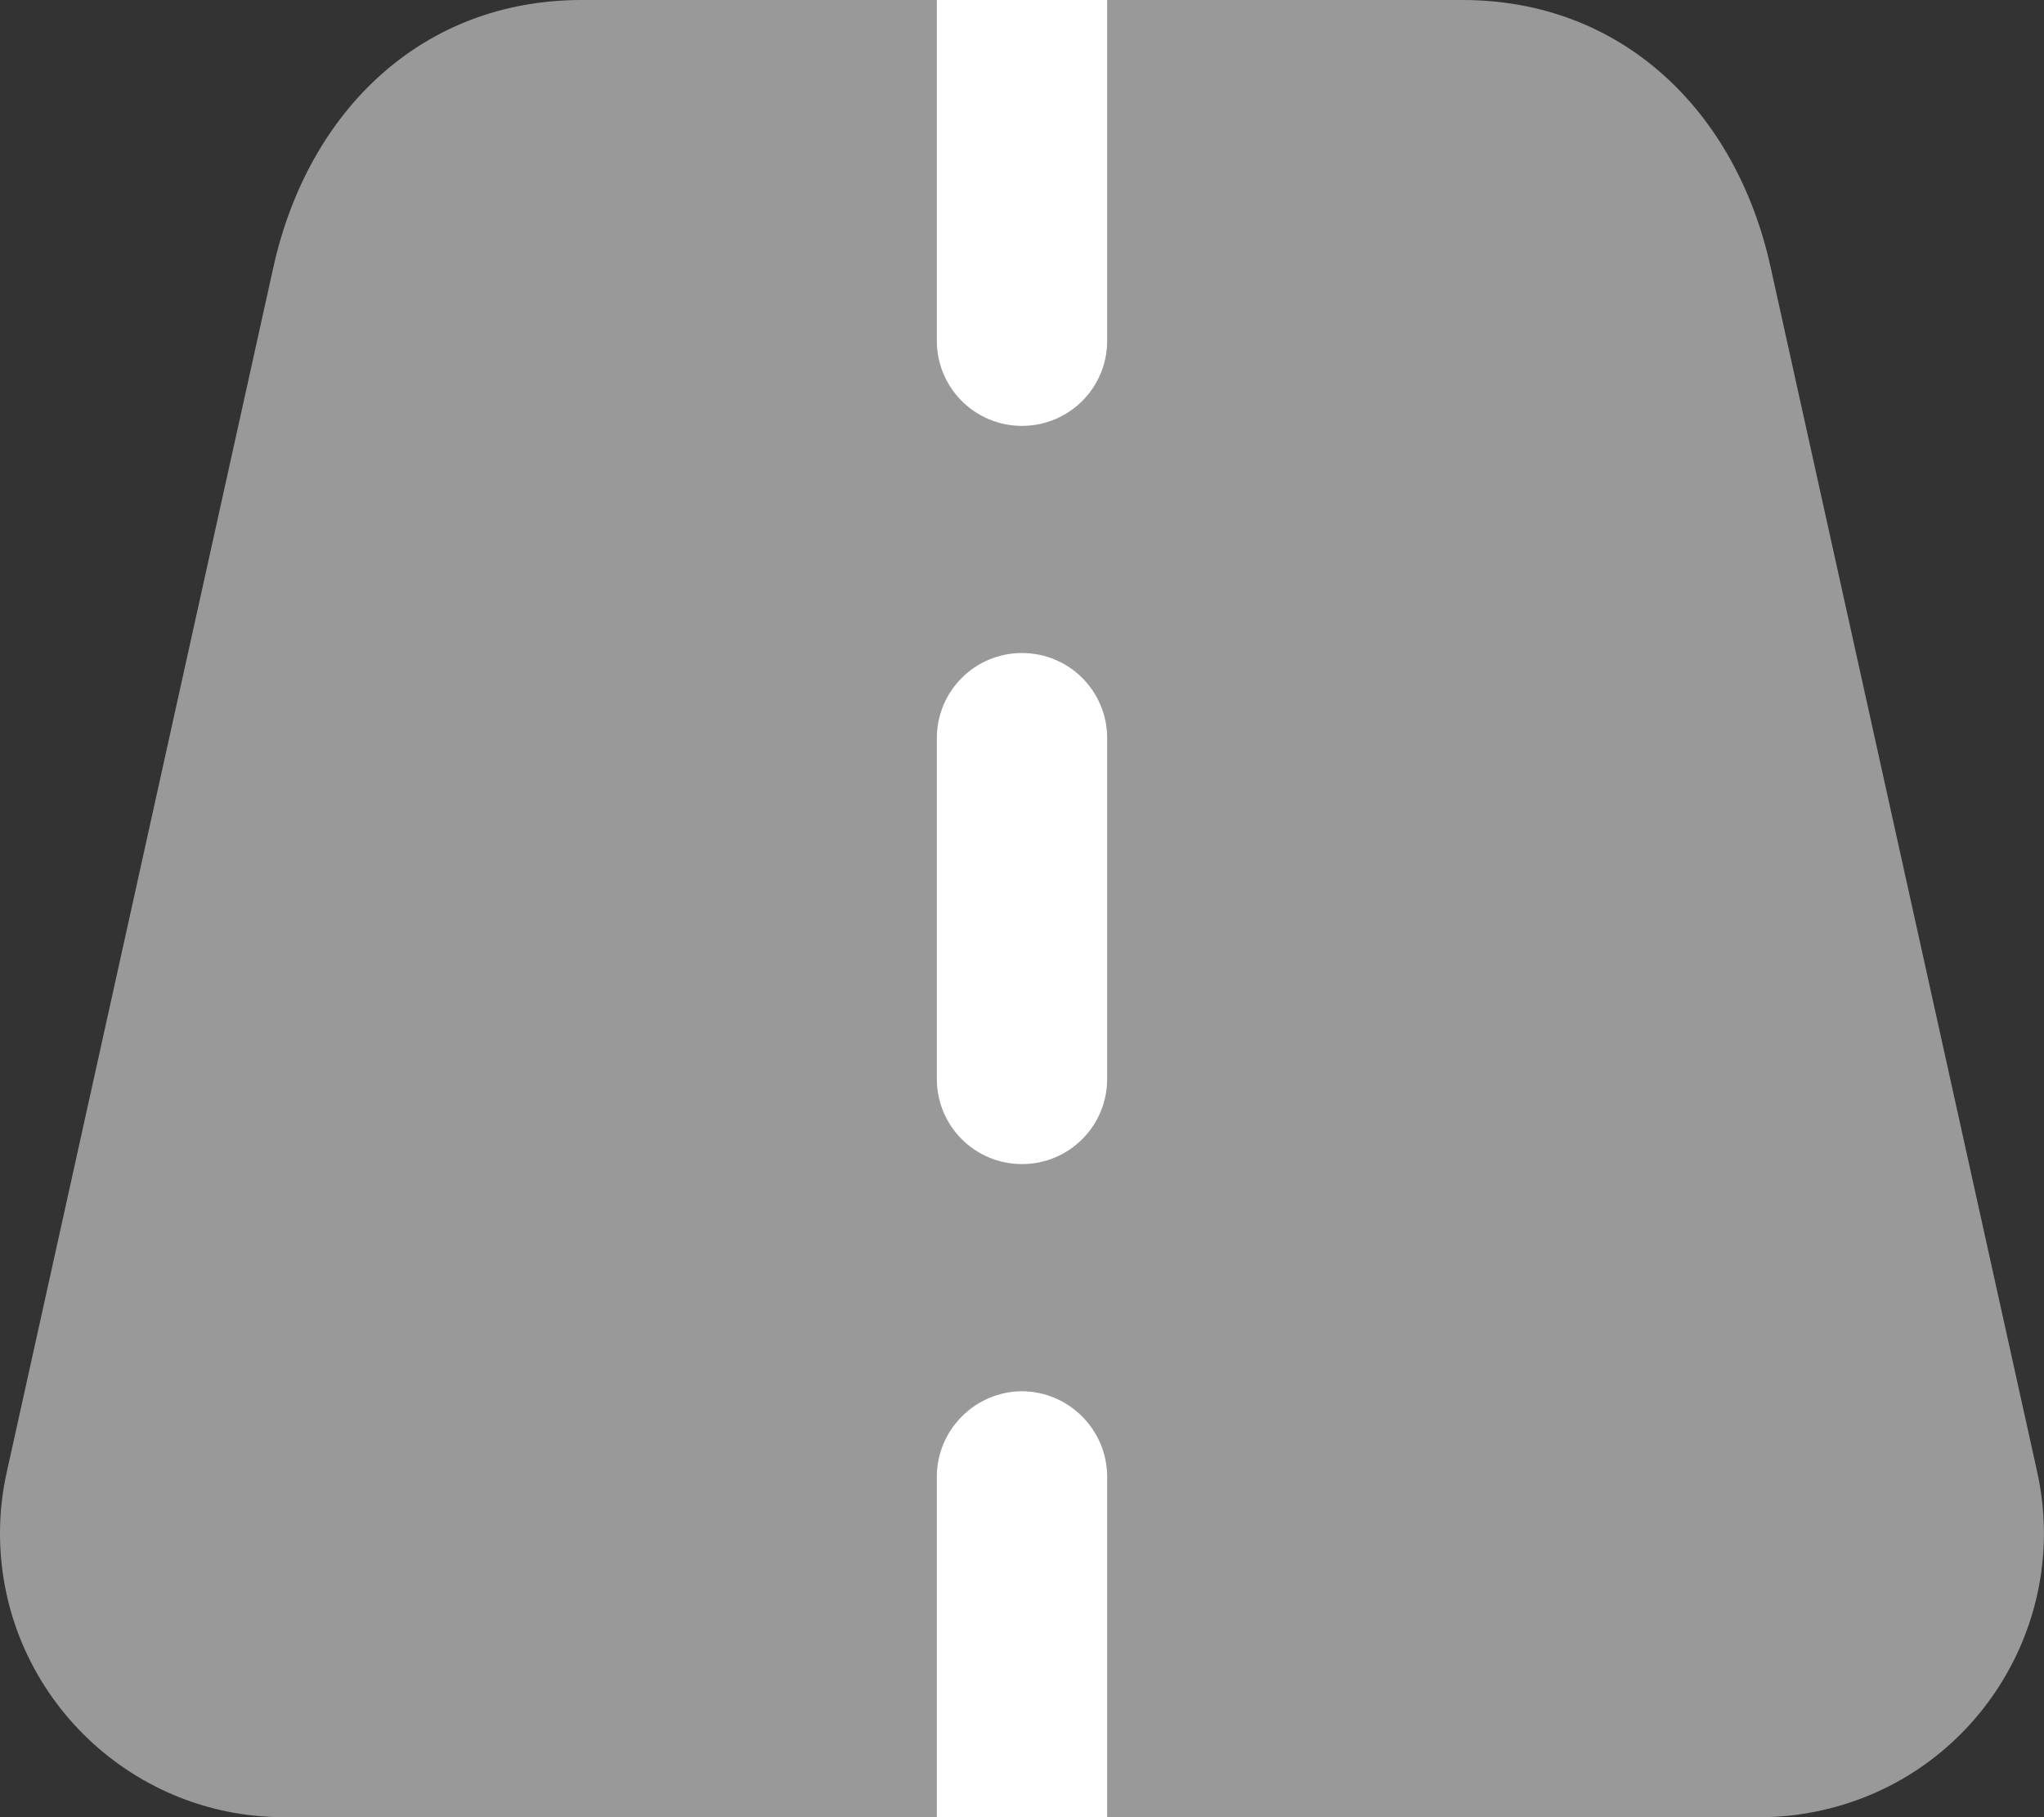
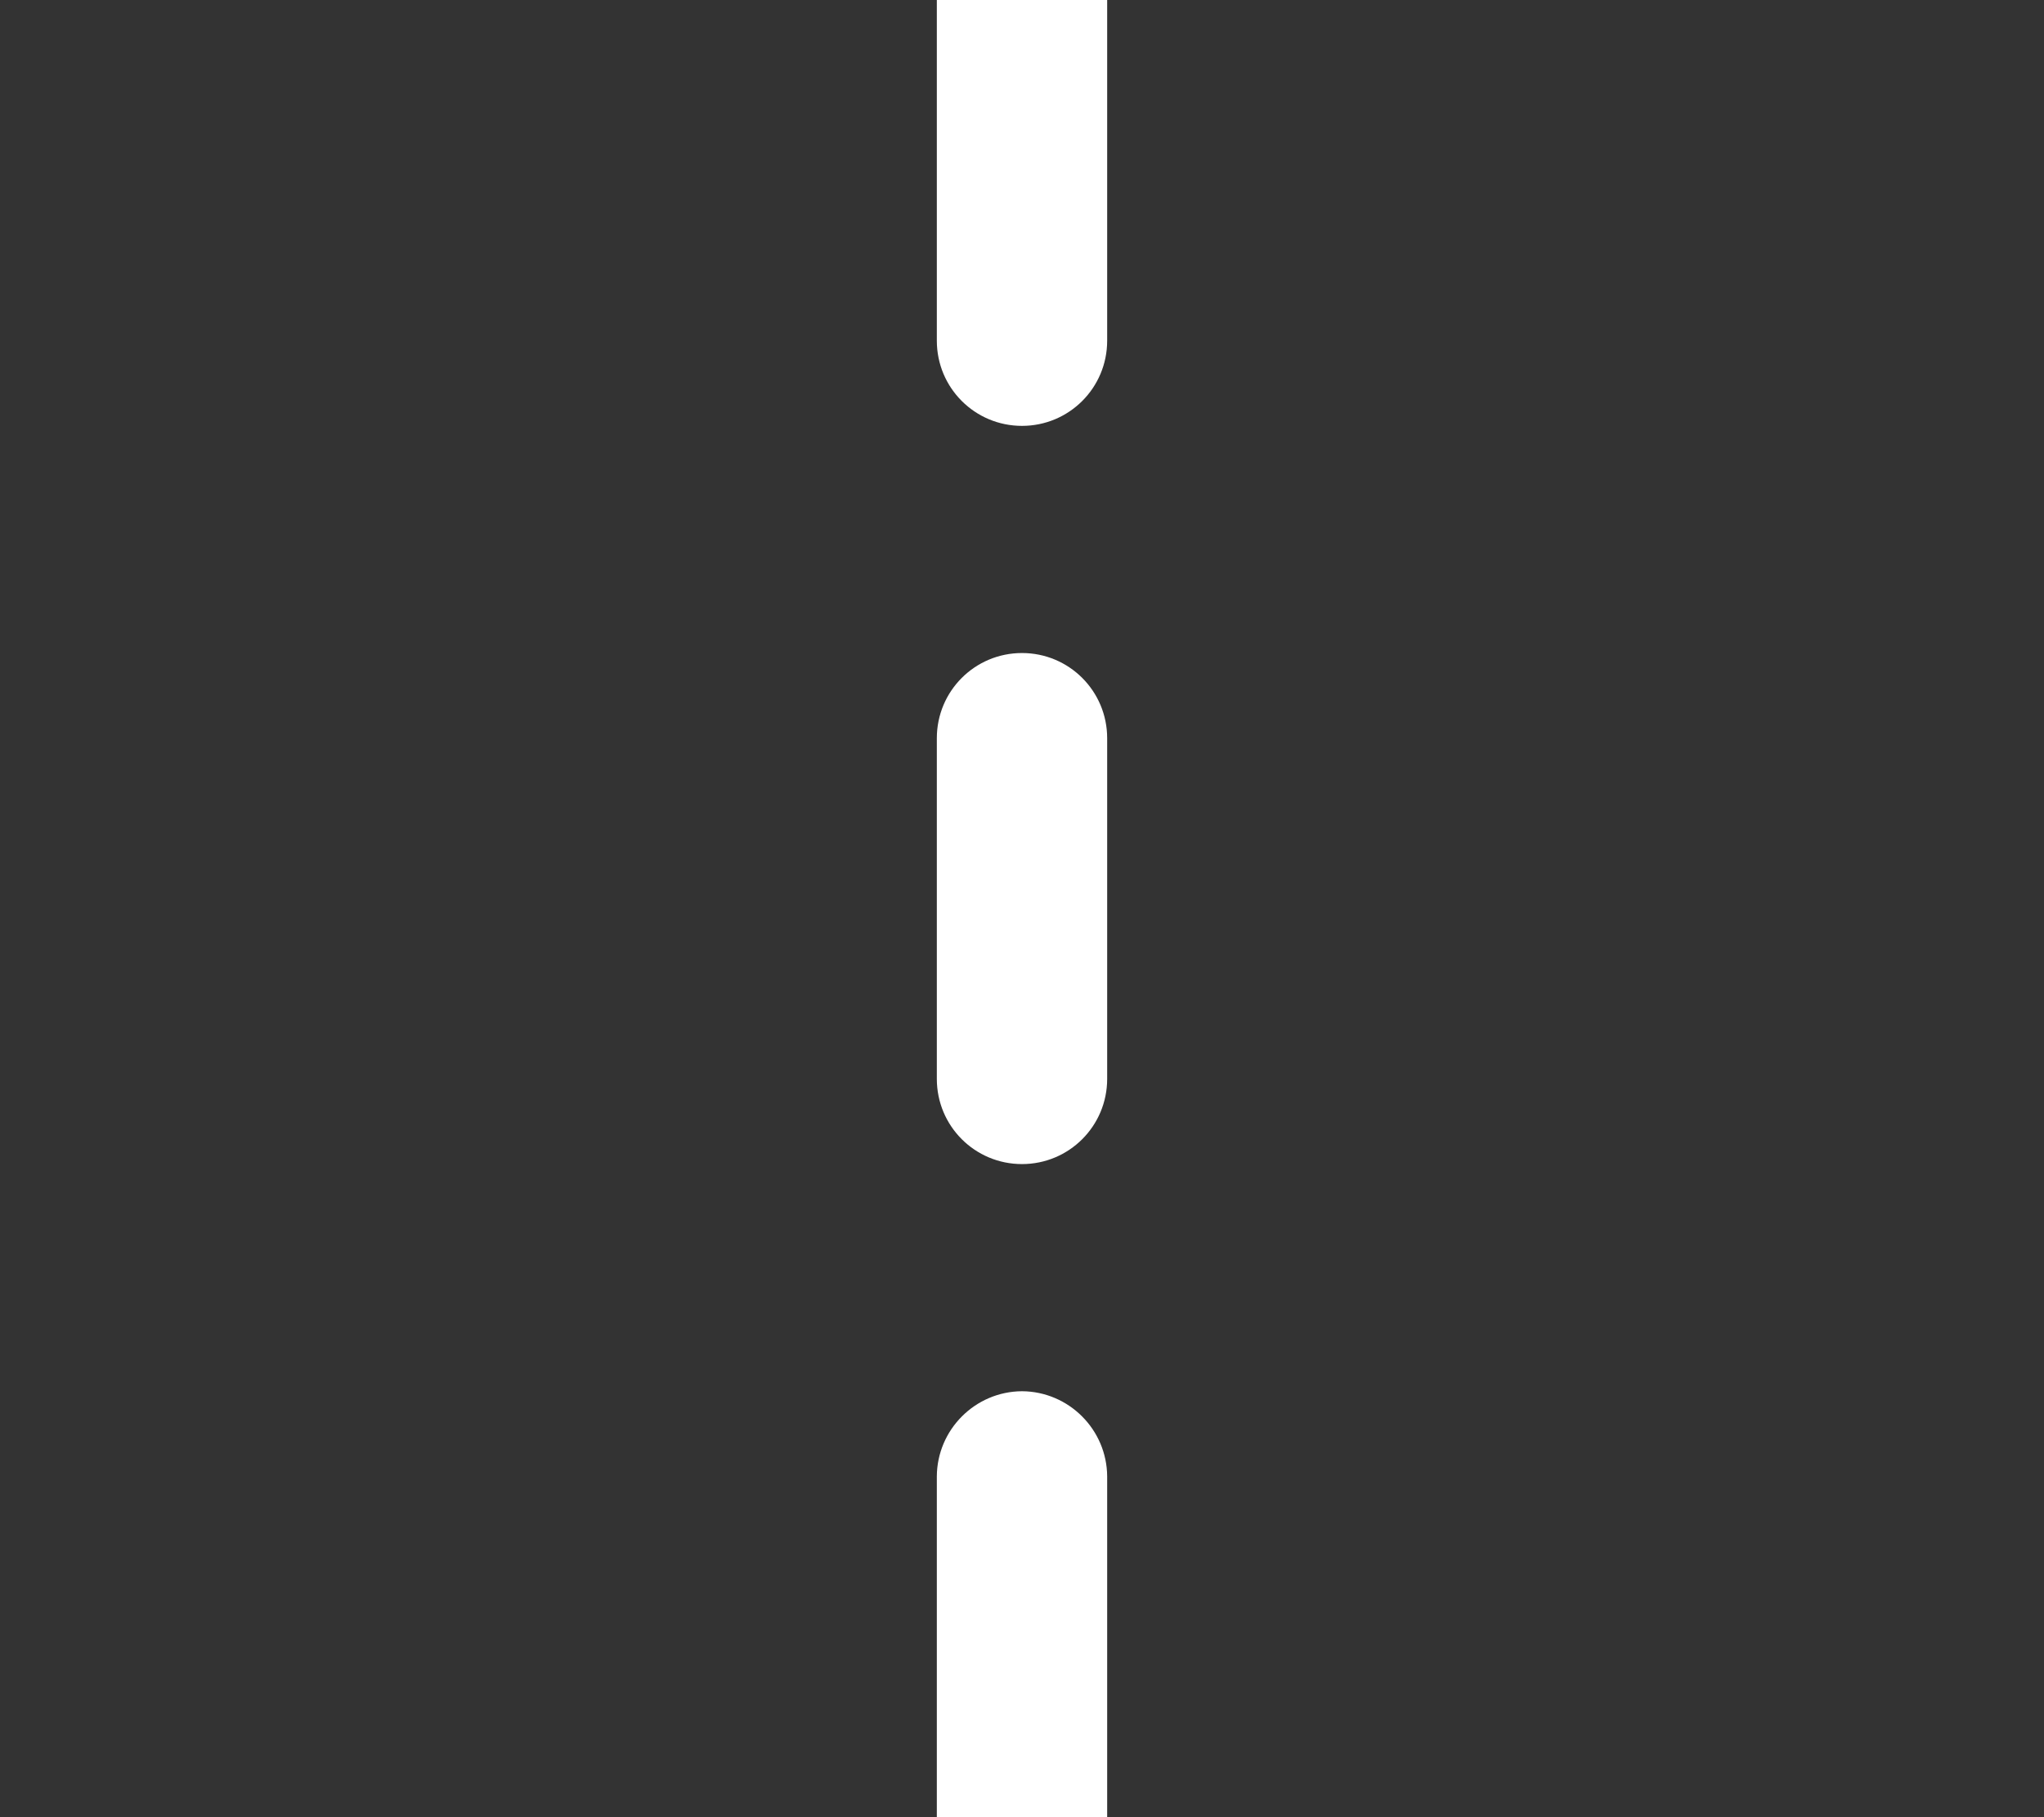
<svg xmlns="http://www.w3.org/2000/svg" width="81" height="72" viewBox="0 0 81 72" fill="none">
  <rect x="0" y="0" width="81" height="72" fill="#333333" stroke="none" />
-   <path opacity="0.5" d="M0.27 58.32L10.834 10.586C12.206 4.399 16.718 0 23.051 0H57.949C64.282 0 68.805 4.399 70.166 10.586L80.73 58.32C82.069 64.384 78.244 70.391 72.18 71.73C71.381 71.91 70.571 72 69.75 72H11.25C5.04 72 0 66.96 0 60.75C0 59.929 0.09 59.119 0.27 58.32Z" fill="white" />
  <path d="M40.5 46.123C38.632 46.123 37.125 44.616 37.125 42.748V29.249C37.125 27.381 38.632 25.874 40.5 25.874C42.367 25.874 43.875 27.381 43.875 29.249V42.748C43.875 44.616 42.367 46.123 40.5 46.123ZM37.125 0V13.499C37.125 15.367 38.632 16.874 40.5 16.874C42.367 16.874 43.875 15.367 43.875 13.499V0H37.125ZM40.5 55.123C38.644 55.134 37.136 56.642 37.125 58.498V71.997H43.875V58.498C43.864 56.642 42.356 55.134 40.5 55.123Z" fill="white" />
</svg>